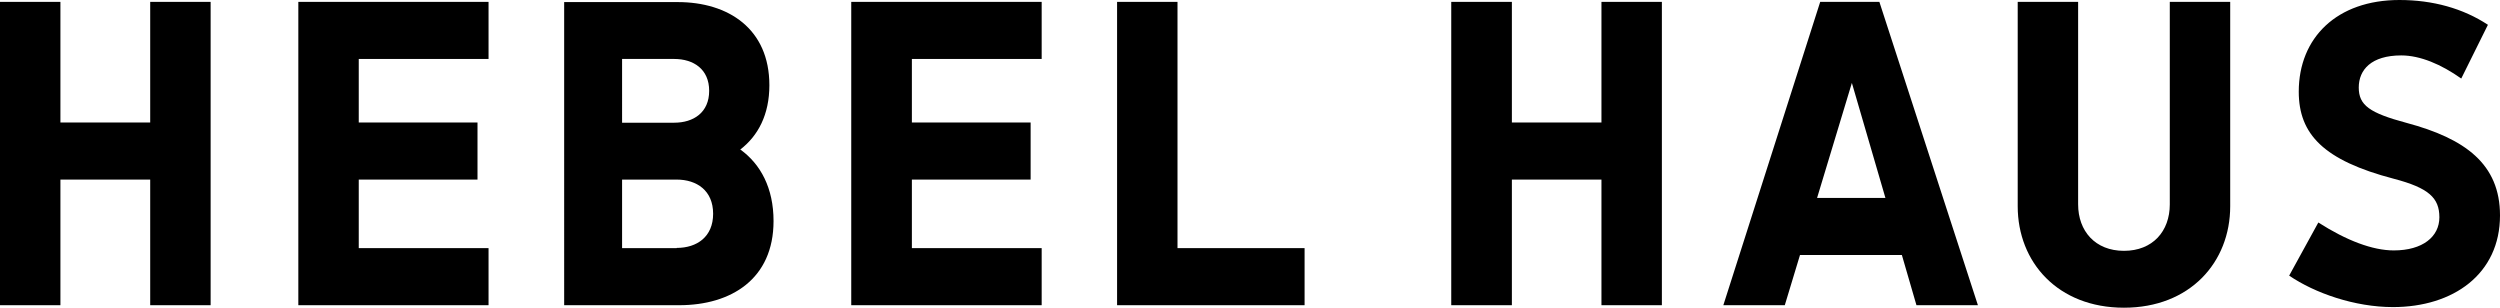
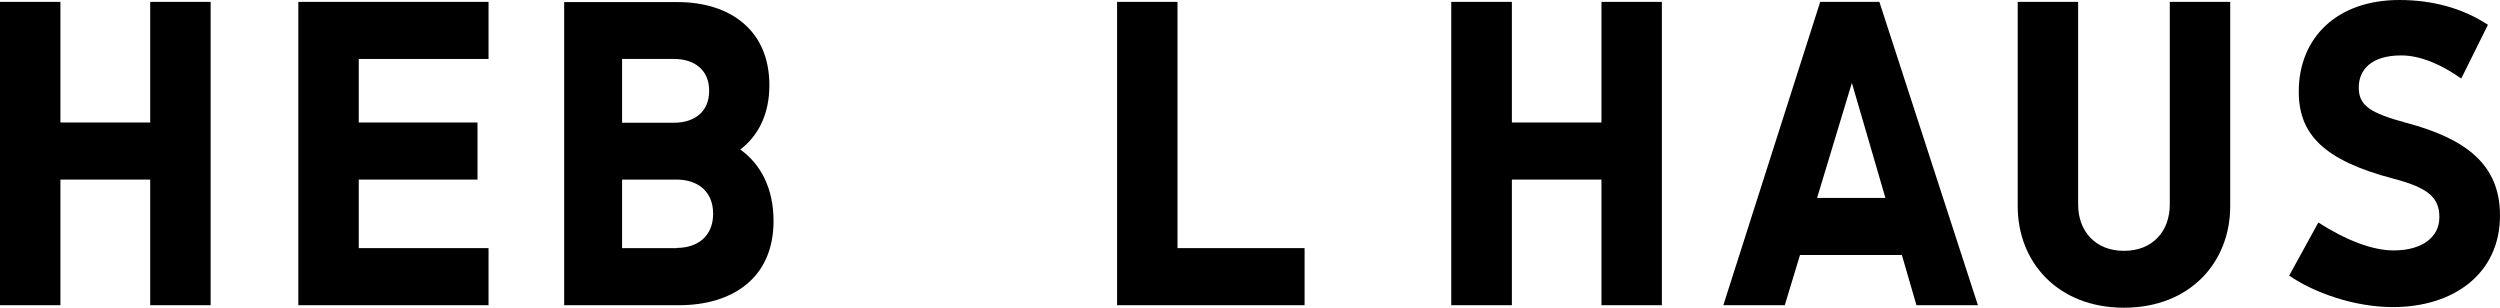
<svg xmlns="http://www.w3.org/2000/svg" id="_レイヤー_2" viewBox="0 0 120 14.77">
  <g id="_レイヤー_1-2">
    <g>
      <polygon points="7.21 5.88 2.9 5.88 2.9 .09 0 .09 0 14.65 2.9 14.65 2.9 8.62 7.21 8.62 7.21 14.65 10.11 14.65 10.11 .09 7.21 .09 7.21 5.88" />
      <polygon points="14.32 .09 14.32 14.65 23.45 14.65 23.45 11.91 17.22 11.91 17.22 8.62 22.92 8.62 22.92 5.88 17.22 5.88 17.22 2.83 23.45 2.83 23.45 .09 14.32 .09" />
-       <polygon points="40.86 .09 40.86 14.65 50 14.65 50 11.91 43.77 11.91 43.77 8.62 49.47 8.62 49.47 5.88 43.77 5.88 43.77 2.83 50 2.83 50 .09 40.86 .09" />
      <polygon points="76.87 5.88 72.57 5.88 72.57 .09 69.66 .09 69.66 14.65 72.57 14.65 72.57 8.62 76.87 8.62 76.87 14.65 79.77 14.65 79.77 .09 76.87 .09 76.87 5.88" />
      <polygon points="56.52 .09 53.62 .09 53.62 14.65 62.62 14.65 62.62 11.91 56.52 11.91 56.52 .09" />
      <path d="M104.15,9.81c0,1.29-.82,2.23-2.2,2.23s-2.2-.95-2.2-2.23V.09h-2.9V9.9c0,2.69,1.93,4.87,5.1,4.87s5.1-2.18,5.1-4.87V.09h-2.9V9.81Z" />
      <path d="M87.37,.09l-4.65,14.56h2.95l.73-2.41h4.89l.7,2.41h2.95L90.21,.09h-2.84Zm-.15,9.41l1.67-5.52,1.61,5.52h-3.27Z" />
      <path d="M35.53,7.18c.86-.66,1.4-1.68,1.4-3.09,0-2.71-1.97-3.99-4.4-3.99h-5.45V14.65h5.52c2.5,0,4.53-1.26,4.53-4.04,0-1.58-.62-2.73-1.59-3.43m-3.18-4.35c.93,0,1.68,.49,1.68,1.53s-.75,1.53-1.68,1.53h-2.5V2.83s2.5,0,2.5,0Zm.12,9.08h-2.62v-3.29s2.62,0,2.62,0c.97,0,1.75,.53,1.75,1.64s-.78,1.64-1.75,1.64" />
      <path d="M114.86,14.74c-1.83,0-3.75-.67-4.98-1.51l1.4-2.55c1.36,.87,2.61,1.34,3.62,1.34,1.39,0,2.19-.66,2.19-1.59s-.51-1.41-2.19-1.85c-3.36-.88-4.56-2.13-4.56-4.18,0-2.59,1.83-4.4,4.83-4.4,1.6,0,3.05,.4,4.25,1.19l-1.28,2.58c-.96-.68-1.97-1.11-2.88-1.11-1.44,0-2.04,.69-2.04,1.54s.51,1.22,2.3,1.7c2.8,.75,4.48,1.97,4.48,4.44,0,2.81-2.24,4.4-5.14,4.4" />
    </g>
  </g>
</svg>